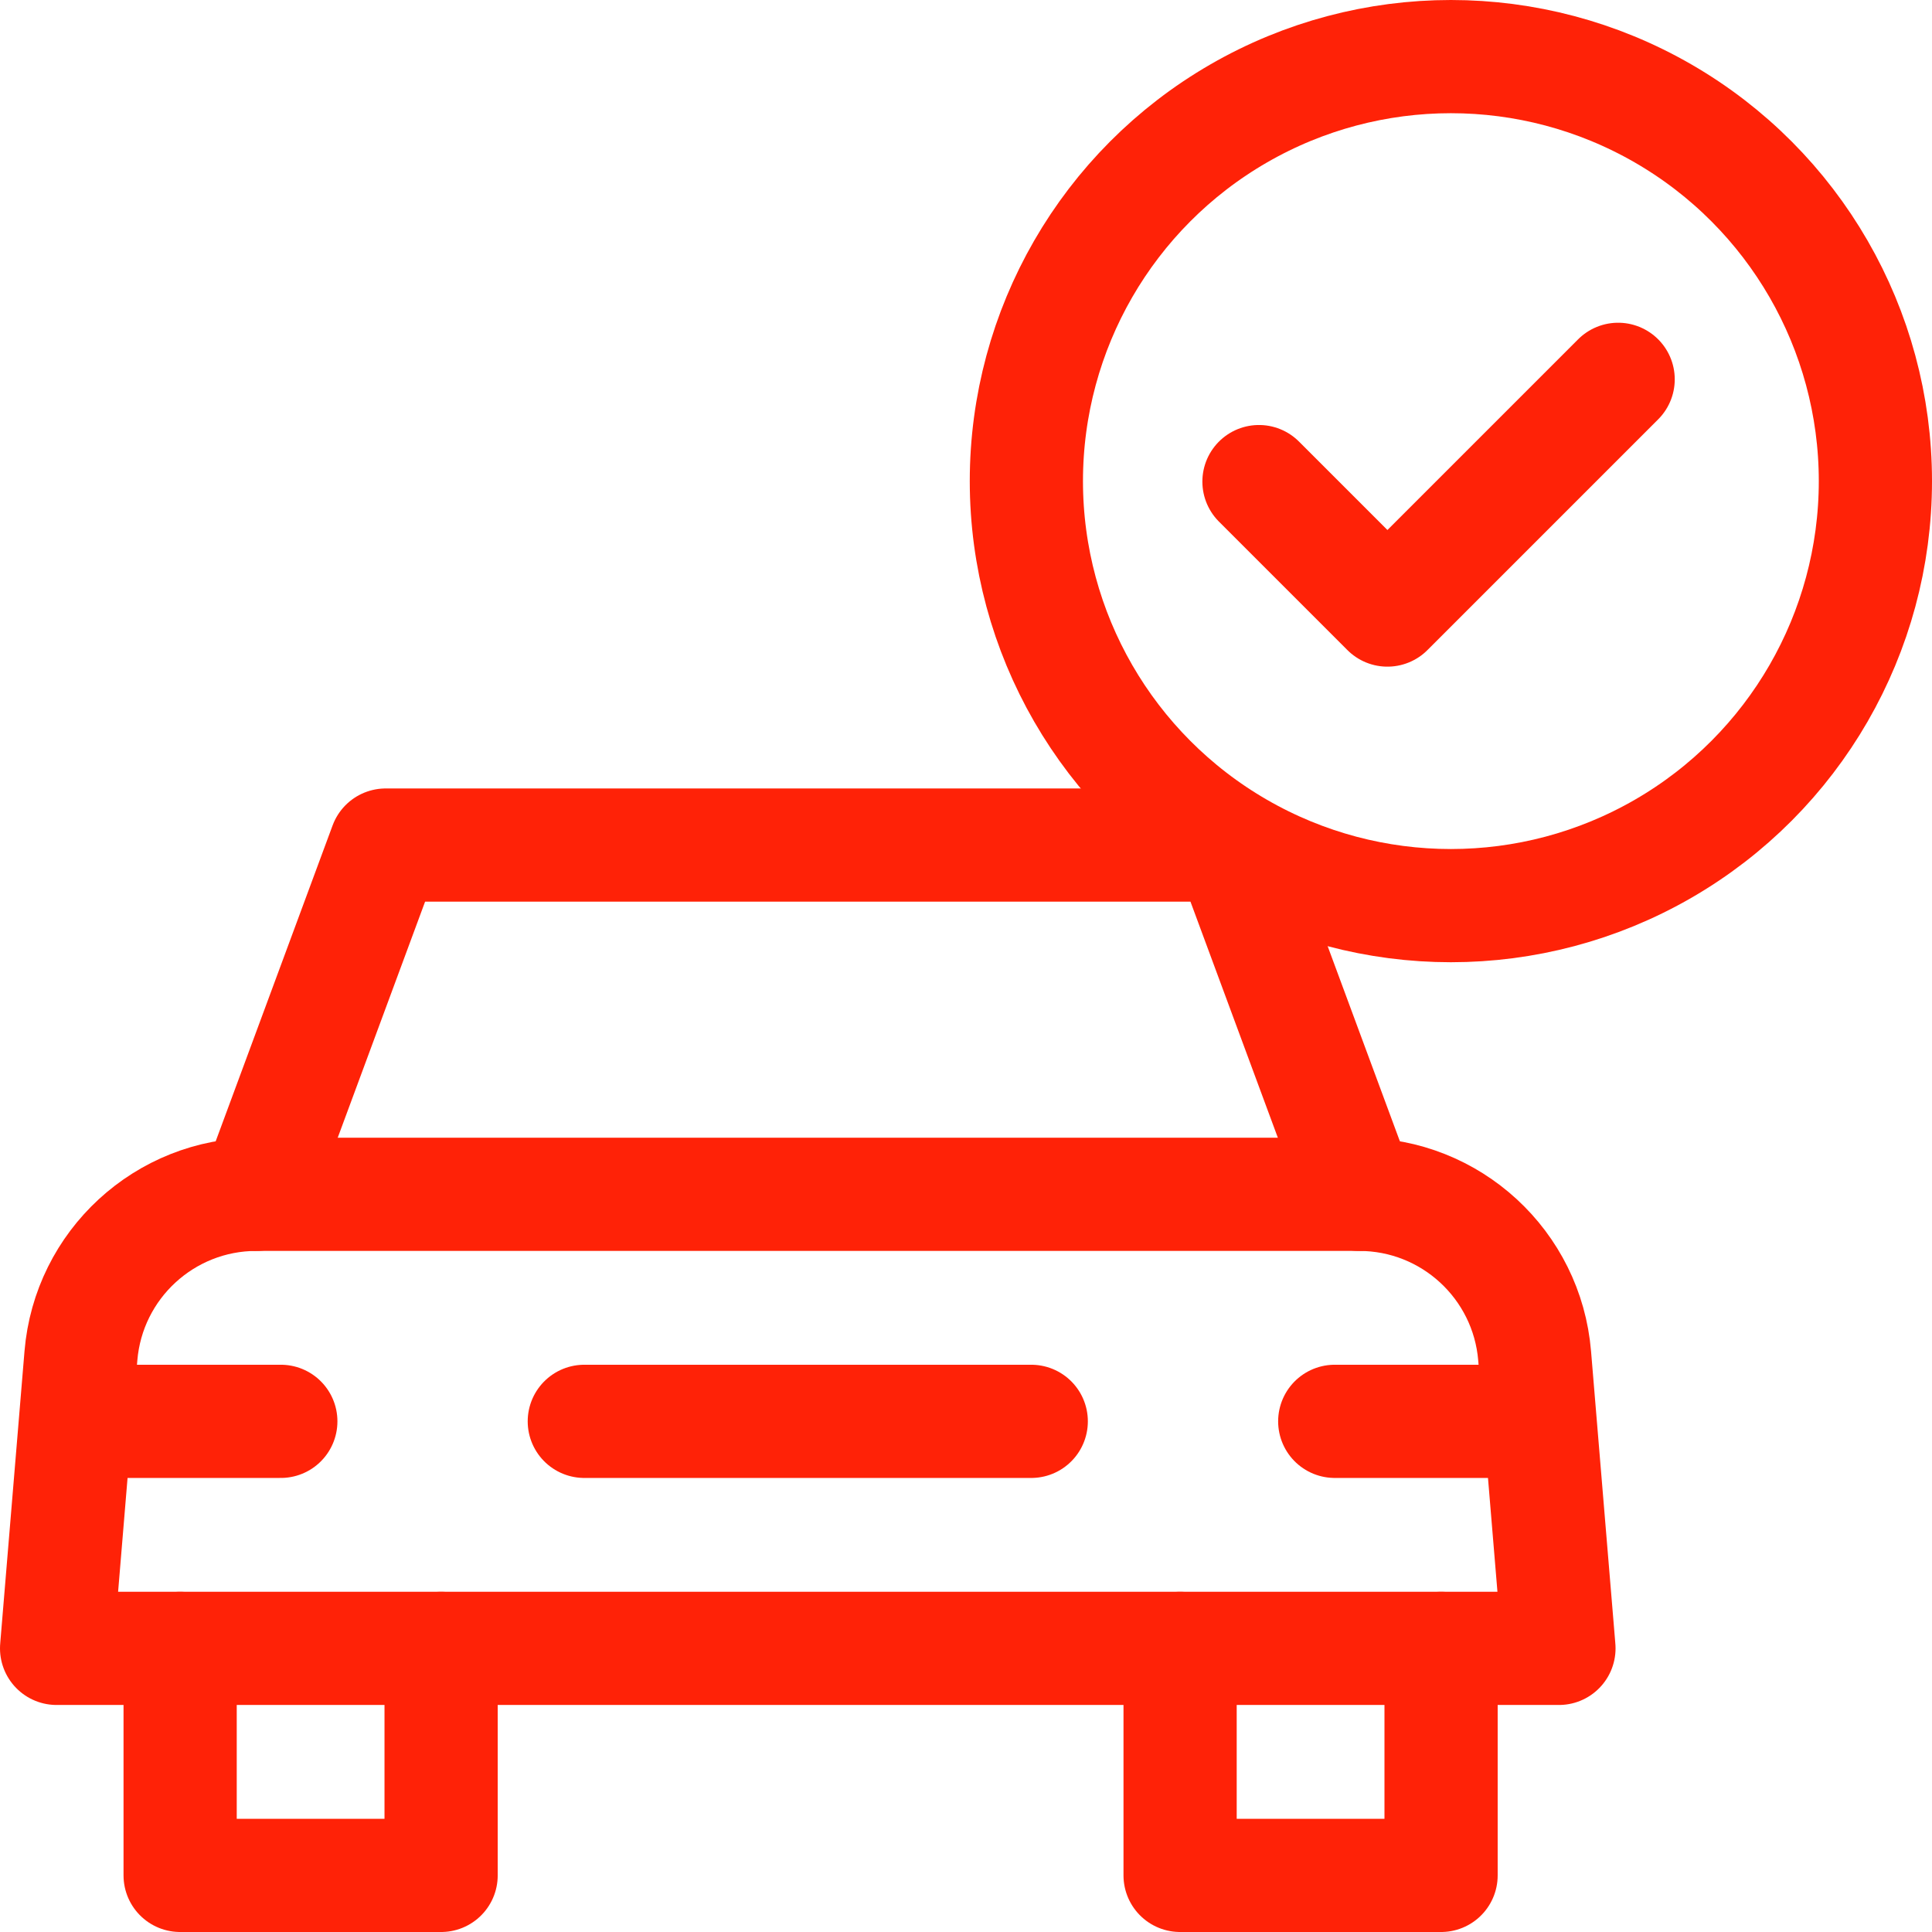
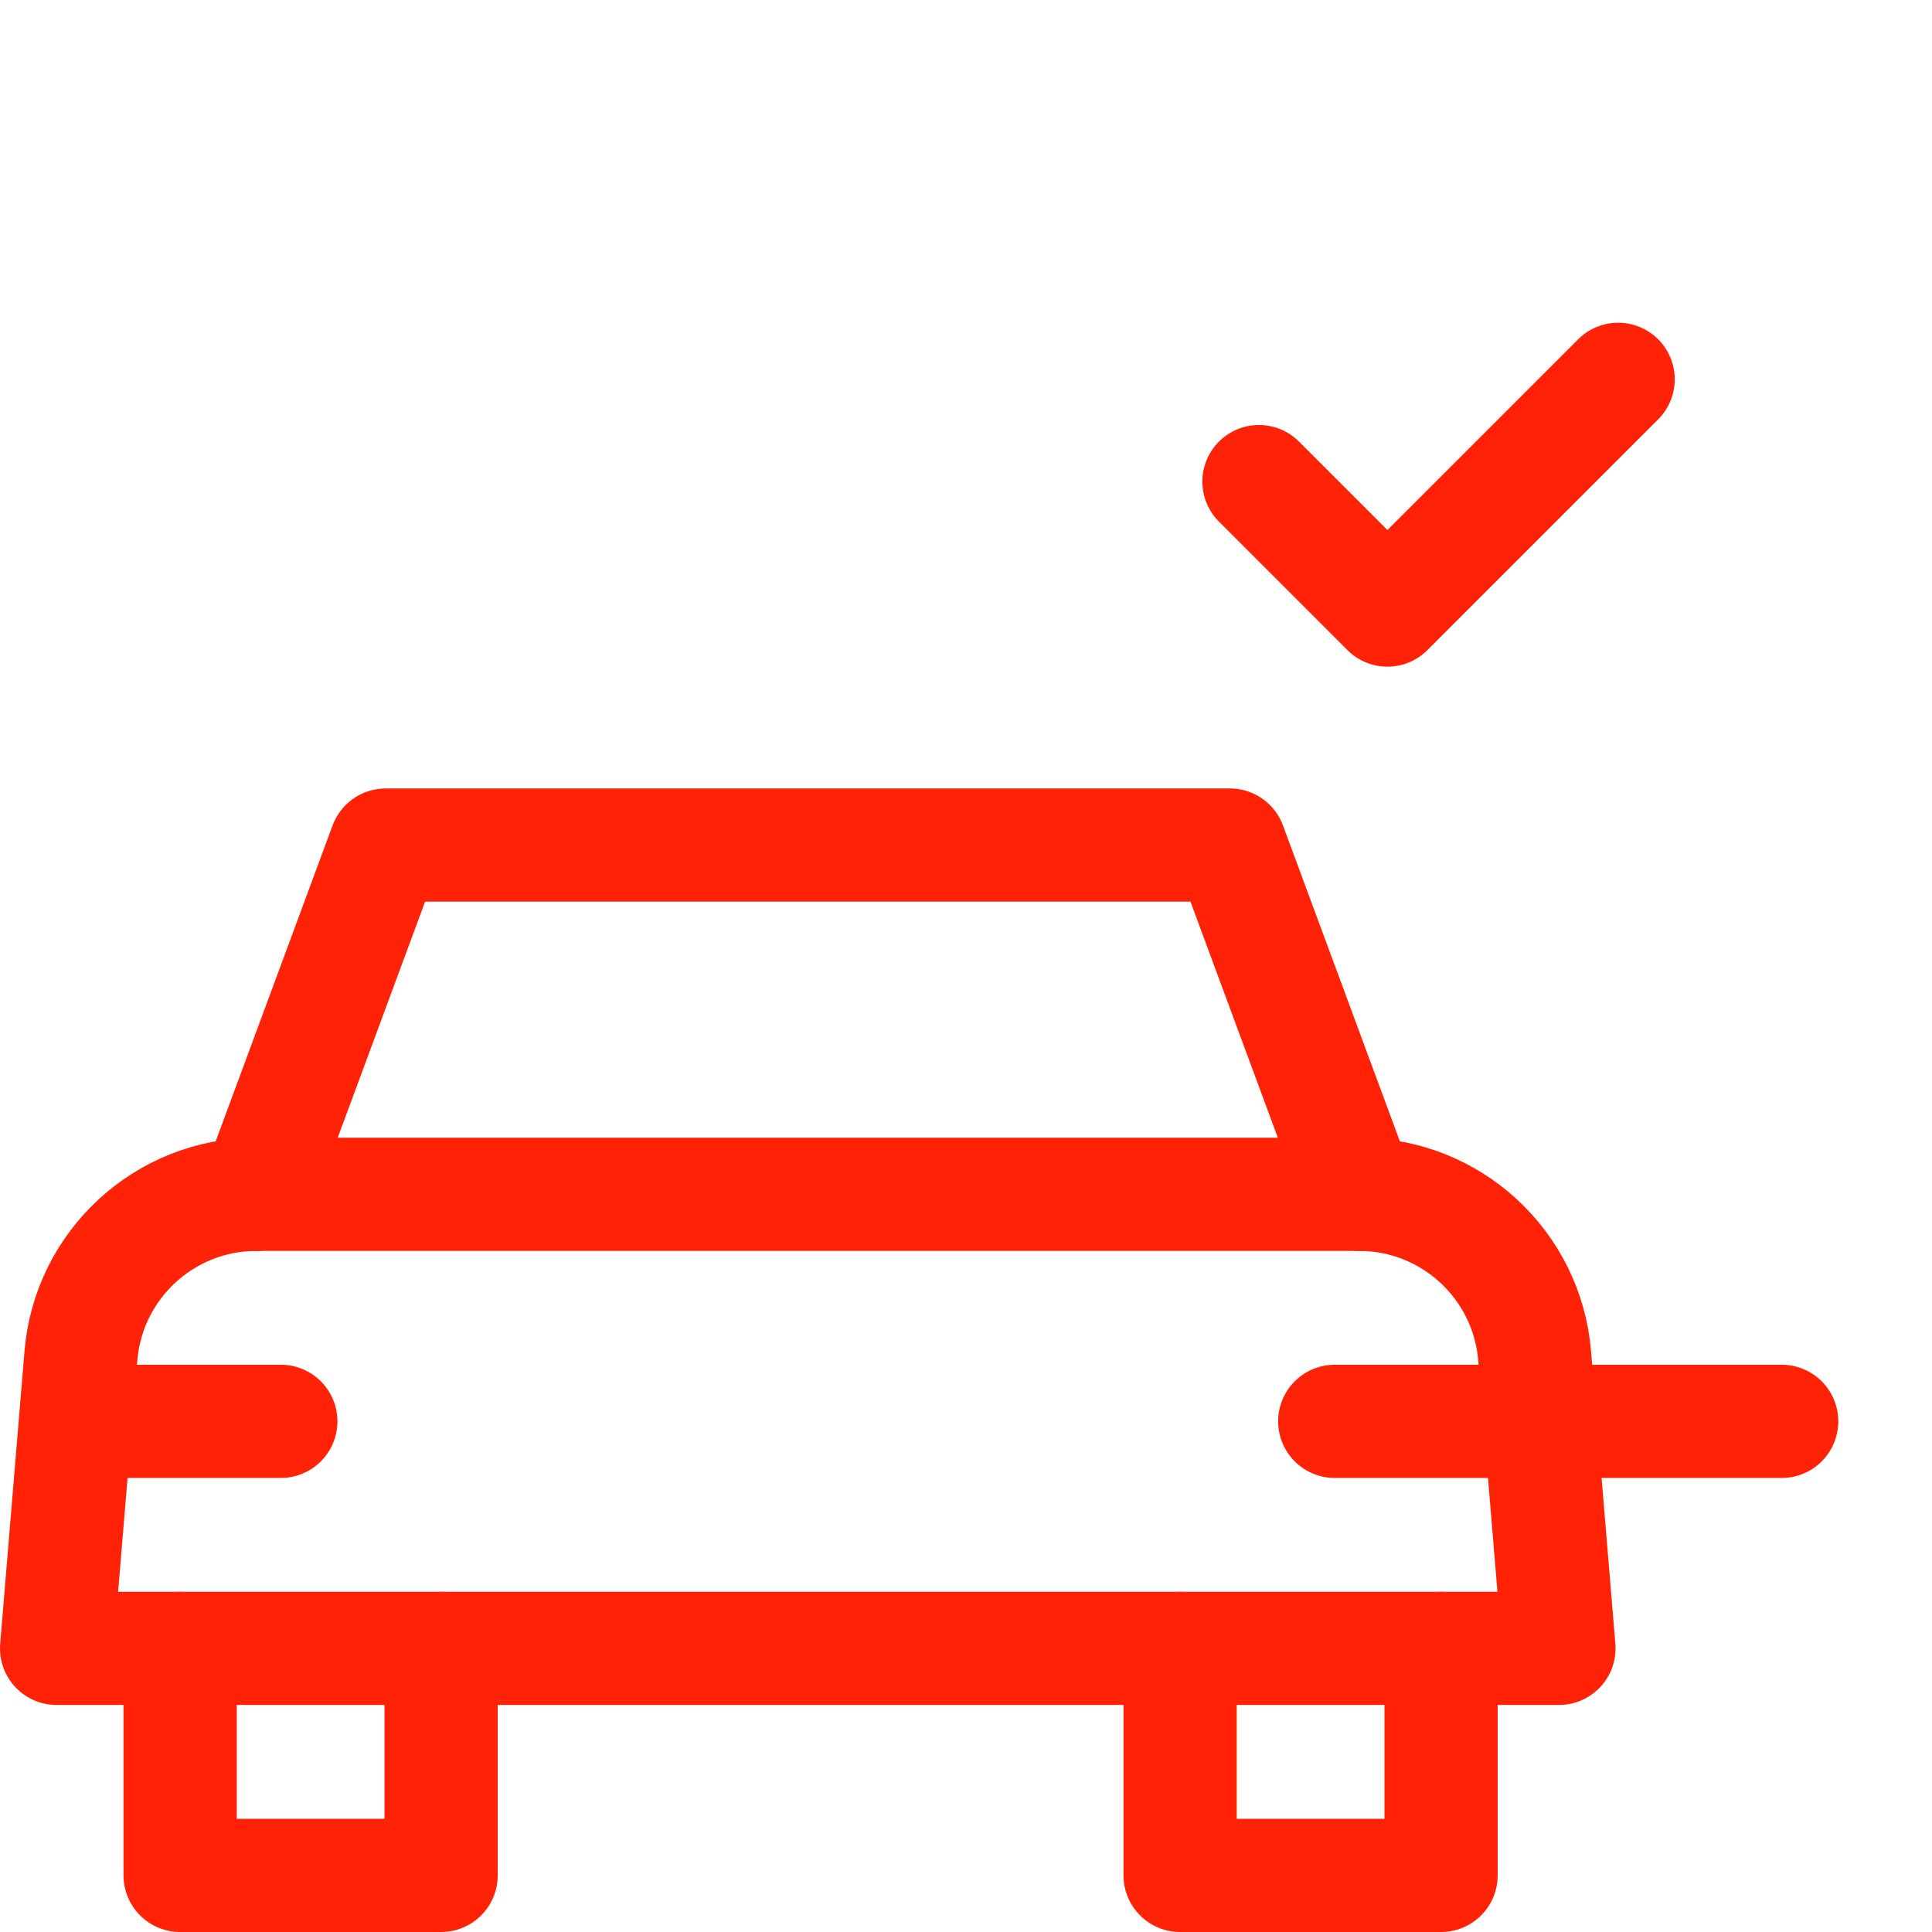
<svg xmlns="http://www.w3.org/2000/svg" version="1.1" width="512" height="512" x="0" y="0" viewBox="0 0 512 512" style="enable-background:new 0 0 512 512" xml:space="preserve">
  <g>
-     <path d="M74.42 376.67H21.33M406.8 376.67h-53.08M154.846 376.672h118.445M360.19 316.51l-34.26-92.56M67.95 316.51l34.26-92.56h223.72" style="stroke-width:30;stroke-linecap:round;stroke-linejoin:round;stroke-miterlimit:10;" fill="none" stroke="#ff2207" stroke-width="30" stroke-linecap="round" stroke-linejoin="round" stroke-miterlimit="10" data-original="#000000" opacity="1" />
+     <path d="M74.42 376.67H21.33M406.8 376.67h-53.08h118.445M360.19 316.51l-34.26-92.56M67.95 316.51l34.26-92.56h223.72" style="stroke-width:30;stroke-linecap:round;stroke-linejoin:round;stroke-miterlimit:10;" fill="none" stroke="#ff2207" stroke-width="30" stroke-linecap="round" stroke-linejoin="round" stroke-miterlimit="10" data-original="#000000" opacity="1" />
    <path d="M360.188 316.508H67.949c-24.275 0-44.496 18.61-46.506 42.802L15 436.836h398.137l-6.443-77.526c-2.01-24.191-22.232-42.802-46.506-42.802z" style="stroke-width:30;stroke-linecap:round;stroke-linejoin:round;stroke-miterlimit:10;" fill="none" stroke="#ff2207" stroke-width="30" stroke-linecap="round" stroke-linejoin="round" stroke-miterlimit="10" data-original="#000000" opacity="1" />
-     <circle cx="384.499" cy="127.501" r="112.501" style="stroke-width:30;stroke-linecap:round;stroke-linejoin:round;stroke-miterlimit:10;" fill="none" stroke="#ff2207" stroke-width="30" stroke-linecap="round" stroke-linejoin="round" stroke-miterlimit="10" data-original="#000000" opacity="1" />
    <path d="m333.641 127.629 34.041 34.042 61.143-61.143M381.898 436.84V497h-69.16v-60.16M116.898 436.84V497h-69.16v-60.16" style="stroke-width:30;stroke-linecap:round;stroke-linejoin:round;stroke-miterlimit:10;" fill="none" stroke="#ff2207" stroke-width="30" stroke-linecap="round" stroke-linejoin="round" stroke-miterlimit="10" data-original="#000000" opacity="1" />
  </g>
</svg>